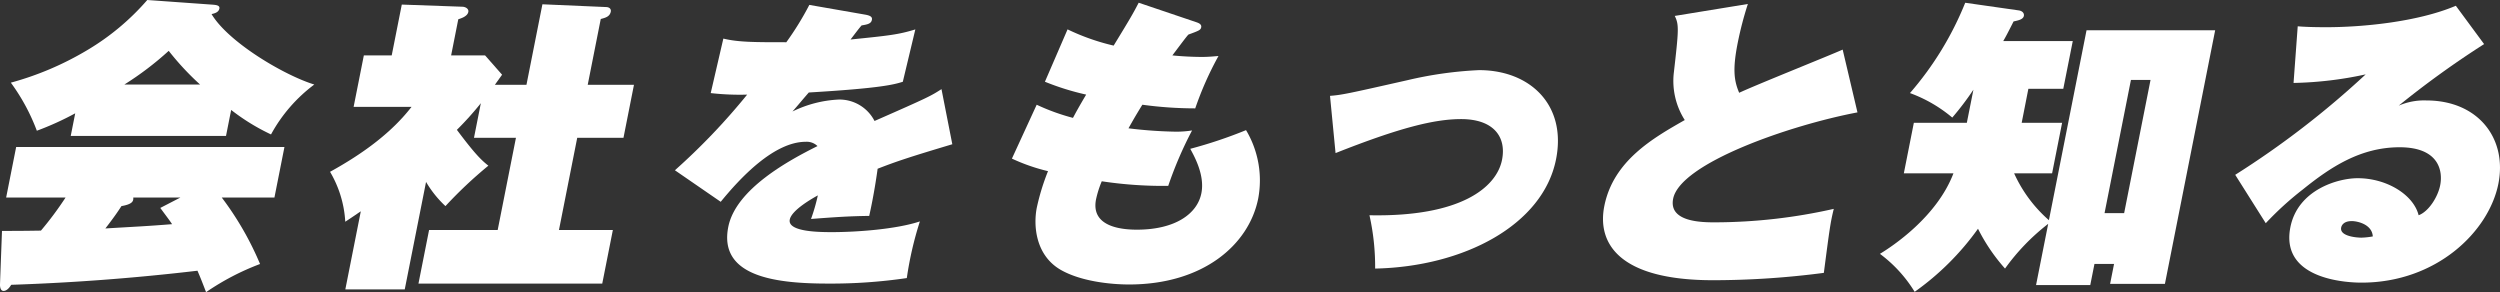
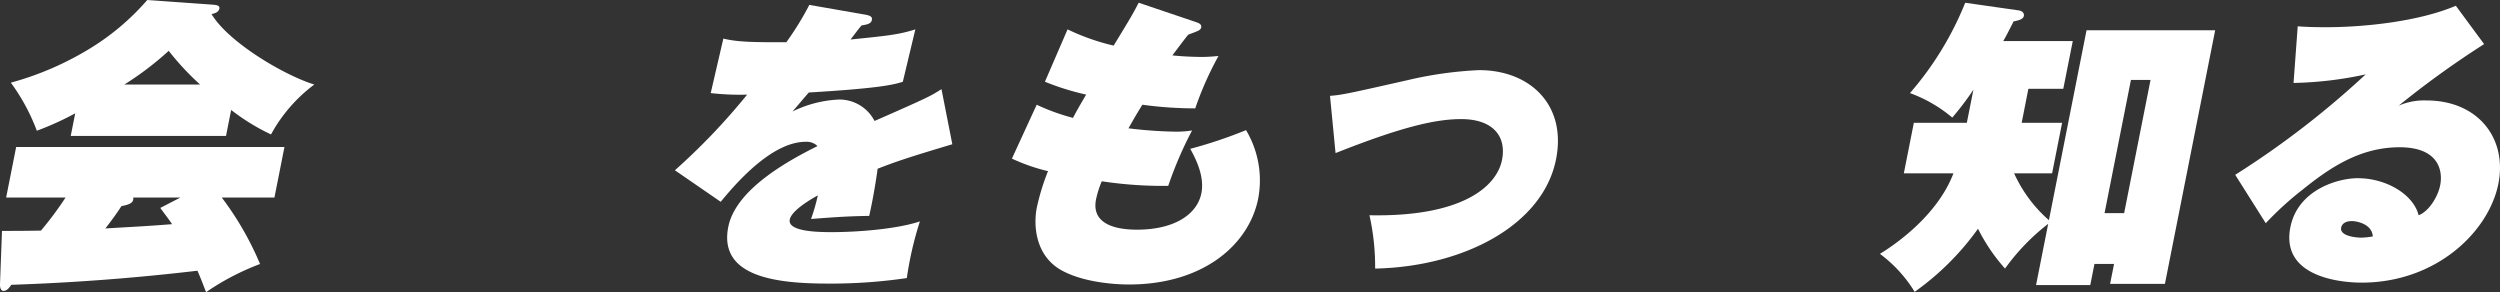
<svg xmlns="http://www.w3.org/2000/svg" width="342.283" height="40" viewBox="0 0 342.283 40">
  <rect x="0" y="0" width="342.283" height="40" fill="#333333" stroke="none" />
  <g id="グループ_20227" data-name="グループ 20227" transform="translate(0)">
    <g id="グループ_20228" data-name="グループ 20228" transform="translate(0 0)">
      <path id="パス_33364" data-name="パス 33364" d="M.272,31.615c1.342,0,2.894,0,5.334-.042a45.735,45.735,0,0,0,3.371-4.528H.842l1.371-6.919H38.945l-1.371,6.919H30.362a42.03,42.03,0,0,1,5.242,9.1A34.429,34.429,0,0,0,28.214,40c-.5-1.3-.775-2.012-1.179-2.935q-12.816,1.509-25.5,1.928c-.251.419-.628.839-1.047.839-.461,0-.5-.67-.488-.922Zm30.67-13H9.683l.615-3.1A40.237,40.237,0,0,1,5.044,17.9a27.357,27.357,0,0,0-3.56-6.583A41.737,41.737,0,0,0,11.925,6.876,33.451,33.451,0,0,0,20.164,0l8.807.629c.579.042,1.157.084,1.066.545-.108.545-.72.67-1.072.755,2.3,3.857,9.954,8.386,14.066,9.644a21.126,21.126,0,0,0-5.925,6.834,28.792,28.792,0,0,1-5.457-3.355ZM24.7,27.044H18.244c.06.545-.183.922-1.616,1.174-.543.838-1.129,1.677-2.2,3.061,4.881-.294,5.426-.294,9.132-.587-.387-.587-.689-.964-1.615-2.223ZM27.39,11.572A37.136,37.136,0,0,1,23.1,6.96a42.436,42.436,0,0,1-6.071,4.612Z" transform="translate(0 0)" fill="#fff" />
-       <path id="パス_33365" data-name="パス 33365" d="M134.663,12.427,136.848,1.4l8.689.377c.461,0,.746.252.672.629-.133.671-.711.839-1.373,1.006l-1.786,9.015h6.332l-1.437,7.254h-6.332l-2.5,12.621h7.38l-1.453,7.338H119.878l1.454-7.338h9.393l2.5-12.621h-5.745l.939-4.738a42.24,42.24,0,0,1-3.281,3.648c2.421,3.229,3.3,4.109,4.312,4.906a59.091,59.091,0,0,0-5.877,5.535,14.656,14.656,0,0,1-2.656-3.312L118,40.436h-8.135l2.119-10.692c-.628.419-.972.671-2.127,1.426a15.091,15.091,0,0,0-2.084-6.834c4.8-2.642,8.561-5.535,11.154-8.889H111L112.4,8.4h3.816l1.379-6.96,8.286.294c.378,0,.915.252.823.713-.125.629-1.013.881-1.374,1.006l-.98,4.948H129l2.328,2.642c-.577.8-.811,1.132-.987,1.384Z" transform="translate(-62.585 -0.813)" fill="#fff" />
      <path id="パス_33366" data-name="パス 33366" d="M258.357,20.678c-6.018,1.8-7.636,2.348-10.225,3.354-.091.671-.488,3.522-1.153,6.457-2.943.042-4.645.168-7.966.419a25.327,25.327,0,0,0,.933-3.229c-.754.419-3.586,2.013-3.843,3.312-.341,1.719,4.23,1.719,5.824,1.719,3.229,0,8.712-.377,11.99-1.468A47.288,47.288,0,0,0,252.127,39a71.08,71.08,0,0,1-10.717.755c-6.835,0-15.105-.8-13.726-7.757,1.03-5.2,8.353-9.141,12.215-11.069a2.109,2.109,0,0,0-1.6-.587c-4.4,0-9.048,5.031-11.65,8.218l-6.273-4.319a88.125,88.125,0,0,0,9.893-10.357,35.311,35.311,0,0,1-4.99-.21l1.73-7.463c2.039.5,4.3.5,8.622.5A40.412,40.412,0,0,0,238.781,1.6l7.7,1.342c.646.126.948.294.865.713-.108.545-.67.629-1.408.755-.377.419-.9,1.132-1.514,1.929,5.35-.545,6.549-.671,8.871-1.384l-1.714,7.17c-1.207.377-2.984.881-12.87,1.468-.921,1.048-1.314,1.551-2.235,2.6a16.032,16.032,0,0,1,6.363-1.635,5.4,5.4,0,0,1,4.869,2.935c7.349-3.229,7.676-3.4,9.167-4.361Z" transform="translate(-127.973 -0.929)" fill="#fff" />
      <path id="パス_33367" data-name="パス 33367" d="M333.819,14.862a28.794,28.794,0,0,0,4.968,1.8c.4-.755.861-1.593,1.805-3.187a35.4,35.4,0,0,1-5.647-1.761l3.1-7.17a30.255,30.255,0,0,0,6.311,2.222c2.357-3.857,2.617-4.319,3.428-5.87l7.938,2.683c.235.084.7.252.622.671-.076.377-.259.461-1.751,1.006-.26.252-1.464,1.887-2.2,2.851,1.191.126,2.768.21,4.068.21.965,0,1.652-.084,2.247-.126a44.793,44.793,0,0,0-3.182,7.17,53.641,53.641,0,0,1-7.239-.5c-.987,1.593-1.5,2.516-1.9,3.229a60.185,60.185,0,0,0,6.45.461,13.458,13.458,0,0,0,2.255-.168,52.72,52.72,0,0,0-3.264,7.589,56.485,56.485,0,0,1-9.1-.629,13.864,13.864,0,0,0-.784,2.474c-.756,3.816,3.623,4.151,5.593,4.151,5.2,0,8.265-2.138,8.829-4.99.483-2.432-.906-4.948-1.521-6.08a62.287,62.287,0,0,0,7.635-2.558,13.419,13.419,0,0,1,1.67,9.35c-1.263,6.373-7.576,11.782-17.682,11.782-2.516,0-6.668-.419-9.447-2.055-3.375-2.013-3.668-6.038-3.186-8.47a30.519,30.519,0,0,1,1.534-4.99,25.53,25.53,0,0,1-4.943-1.719Z" transform="translate(-191.882 -0.523)" fill="#fff" />
      <path id="パス_33368" data-name="パス 33368" d="M434.291,26.422c1.66-.126,2.582-.335,10.571-2.138A52.884,52.884,0,0,1,454.7,22.9c7,0,12.011,4.78,10.54,12.2-1.786,9.015-12.645,14.717-24.77,14.969a32.224,32.224,0,0,0-.777-7.3c12.572.252,17.411-3.857,18.151-7.589.623-3.145-1.16-5.576-5.6-5.576-3.648,0-8.41,1.174-17.192,4.654Z" transform="translate(-252.196 -13.298)" fill="#fff" />
-       <path id="パス_33369" data-name="パス 33369" d="M558.273,16.143C548.992,17.9,534,23.1,533.036,27.967c-.64,3.229,4.057,3.229,5.776,3.229a74.344,74.344,0,0,0,16.216-1.845c-.458,1.887-.557,2.6-1.359,8.763A117.091,117.091,0,0,1,538.5,39.12c-13.082,0-15.869-5.2-14.888-10.147,1.23-6.206,6.666-9.308,11.015-11.782a9.962,9.962,0,0,1-1.514-6.331c.693-6.038.742-6.709.145-7.925L543.267,1.3a47.5,47.5,0,0,0-1.39,5.325c-.706,3.564-.519,5.157.2,6.834,2.22-1.048,12.193-5.031,14.17-5.912Z" transform="translate(-303.961 -0.755)" fill="#fff" />
      <path id="パス_33370" data-name="パス 33370" d="M633.272,17.336h5.535l-1.37,6.918h-5.2A18.8,18.8,0,0,0,637,30.67l5.151-26h17.611l-6.879,34.718h-7.505l.54-2.725h-2.683l-.574,2.893h-7.422l1.662-8.386a29.306,29.306,0,0,0-5.909,6.122,24.959,24.959,0,0,1-3.7-5.451,36.768,36.768,0,0,1-8.672,8.637,18.479,18.479,0,0,0-4.757-5.2c1.667-1.006,7.79-5.031,10.068-11.027h-6.793l1.371-6.918h7.254l.9-4.528a39.583,39.583,0,0,1-2.894,3.816,19.214,19.214,0,0,0-5.793-3.355A43.693,43.693,0,0,0,625.542.9l7.34,1.048c.528.084.756.419.689.755-.1.5-.837.629-1.408.755-.827,1.635-1.095,2.138-1.413,2.683h9.518l-1.3,6.541h-4.78ZM647.3,29.705l3.614-18.239h-2.683l-3.614,18.239Z" transform="translate(-356.477 -0.523)" fill="#fff" />
      <path id="パス_33371" data-name="パス 33371" d="M763.952,7.141a126.652,126.652,0,0,0-11.692,8.428,8.707,8.707,0,0,1,3.789-.713c7.087,0,11.089,5.2,9.859,11.4-1.3,6.541-8.47,13.543-18.744,13.543-1.09,0-11.221-.084-9.734-7.589,1.013-5.115,6.487-6.709,9.212-6.709,3.983,0,7.644,2.264,8.346,5.073,1.358-.5,2.628-2.474,2.952-4.109.391-1.971-.186-5.2-5.553-5.2-5.325,0-9.421,2.683-13.264,5.786a43.4,43.4,0,0,0-5.065,4.612l-4.181-6.625a121.572,121.572,0,0,0,17.863-13.753,50.318,50.318,0,0,1-9.877,1.174l.572-7.757c.864.084,2.282.126,3.917.126,4.738,0,12.377-.671,17.731-2.935ZM745.816,31.376c-1.048,0-1.366.545-1.432.881-.234,1.174,2.032,1.384,2.787,1.384a10.176,10.176,0,0,0,1.542-.168c-.095-1.635-2.058-2.1-2.9-2.1" transform="translate(-423.846 -1.103)" fill="#fff" />
    </g>
  </g>
</svg>